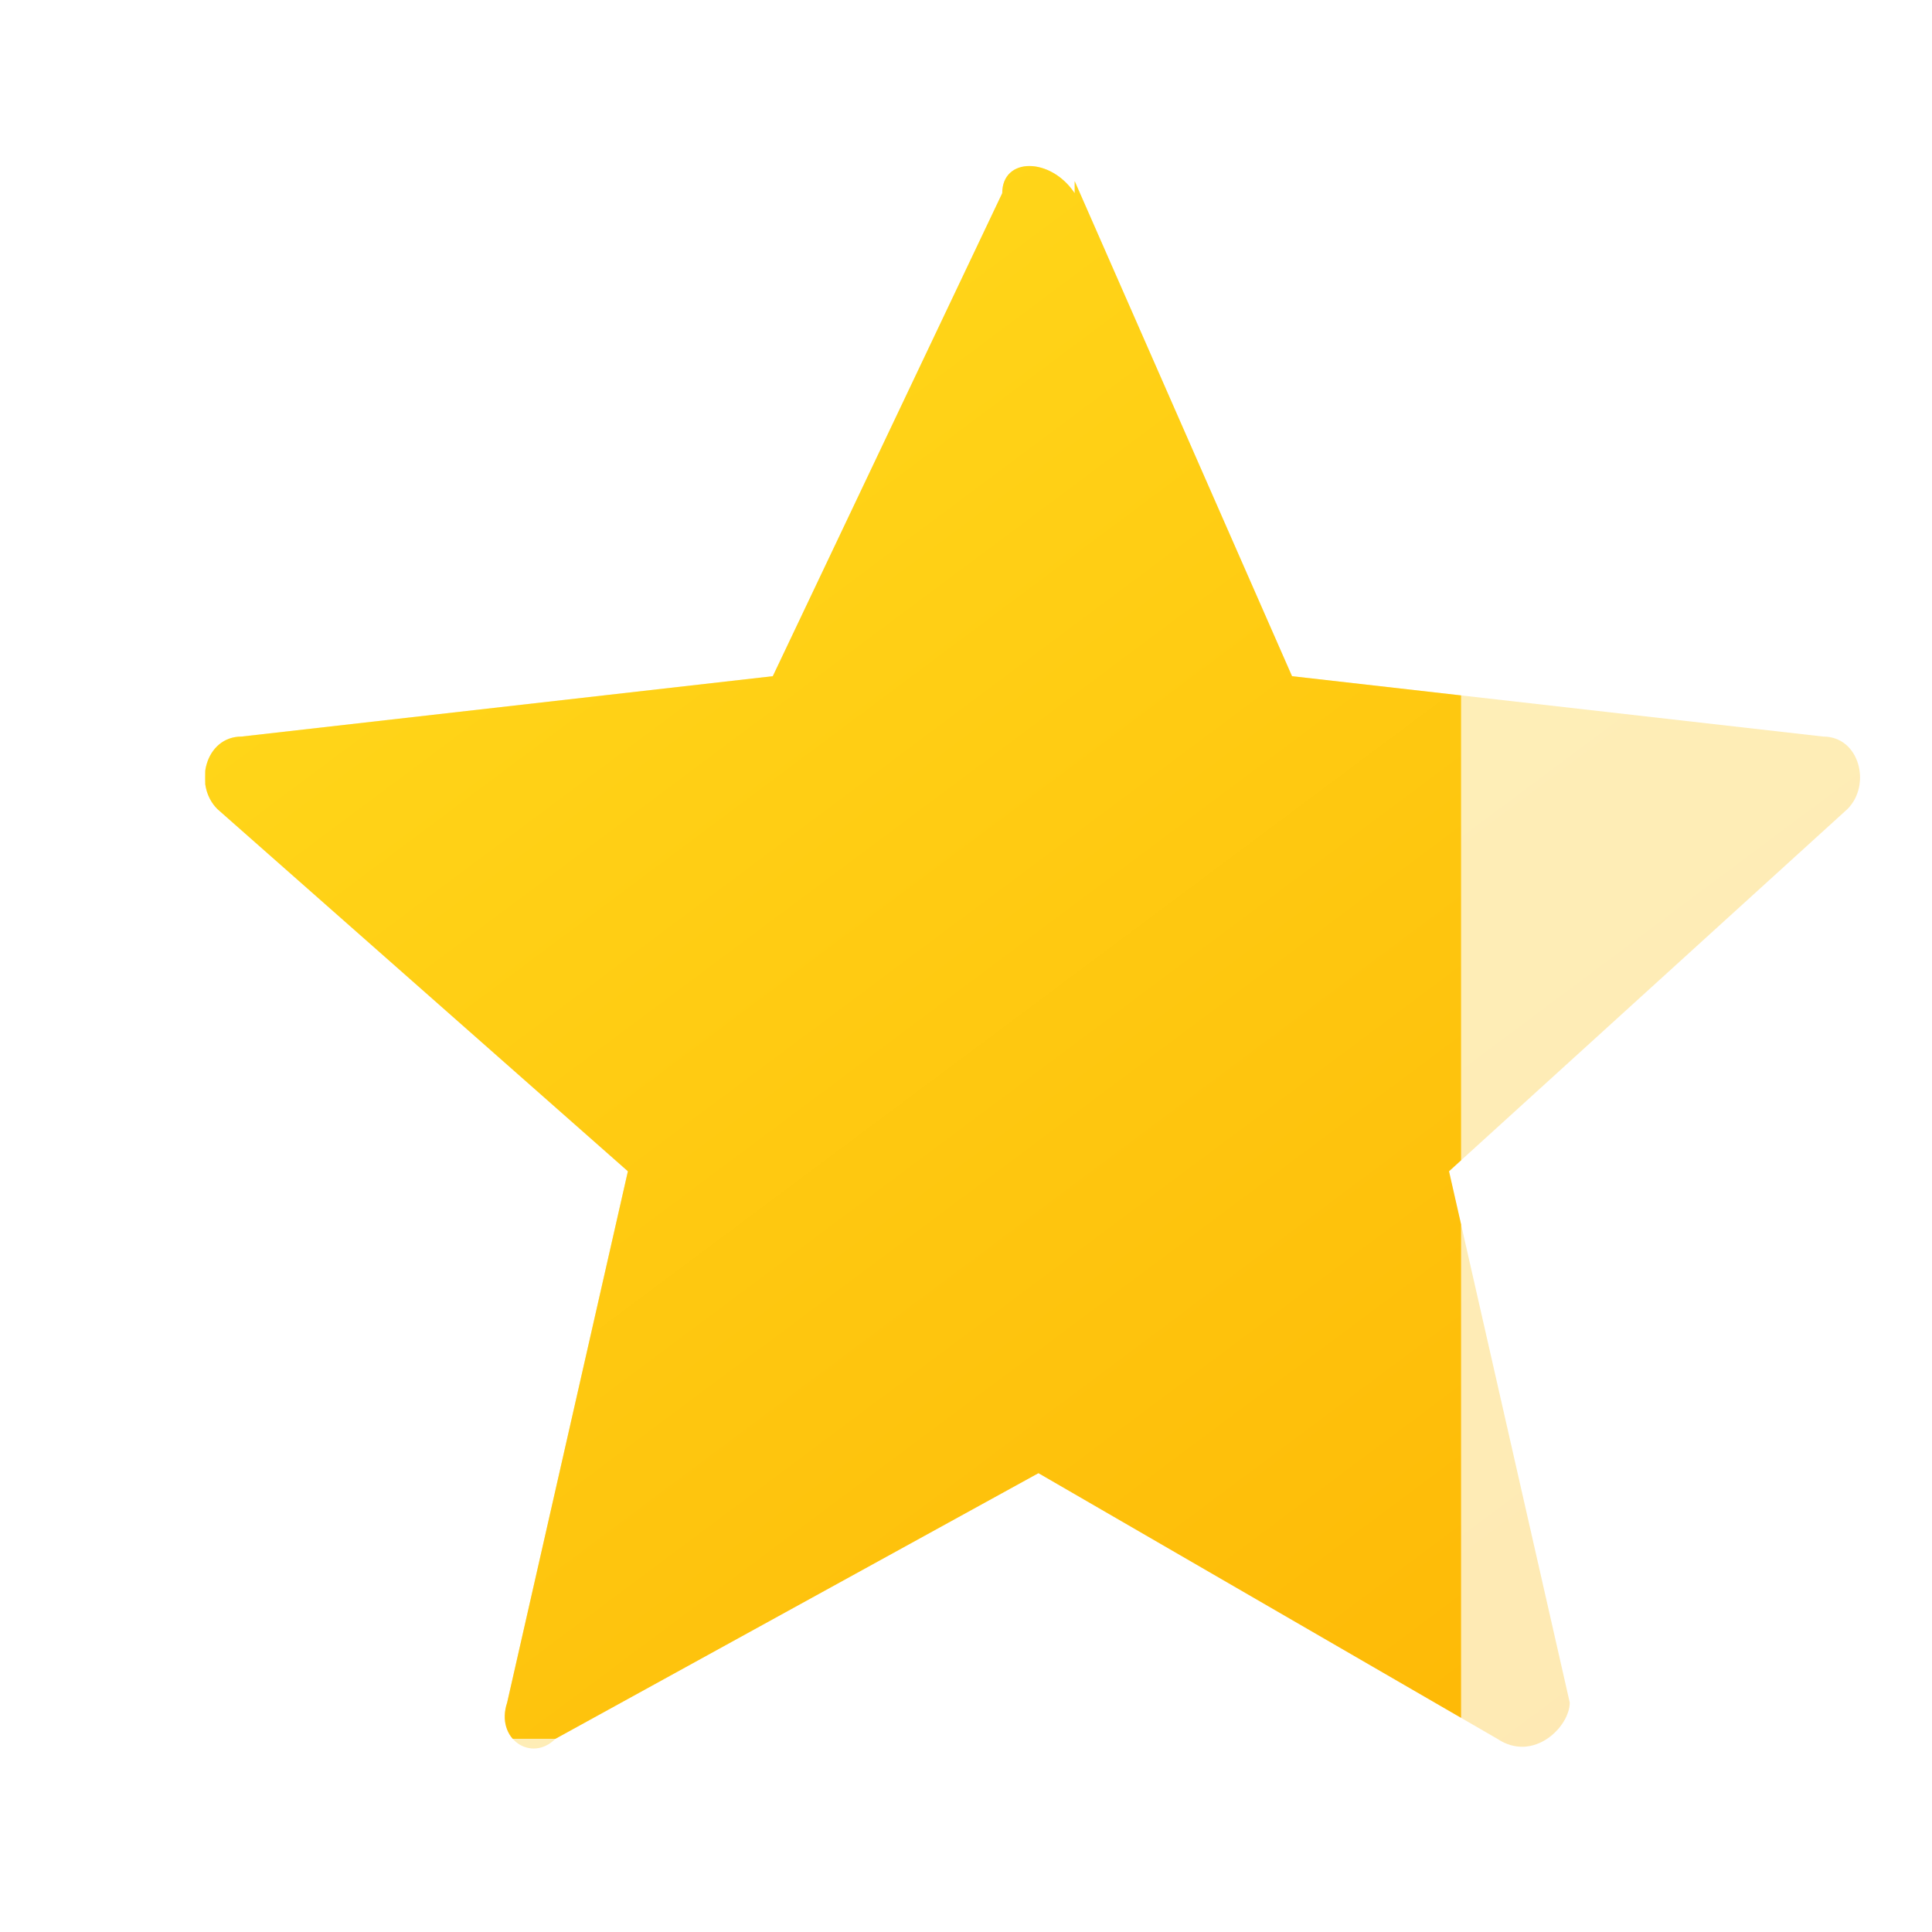
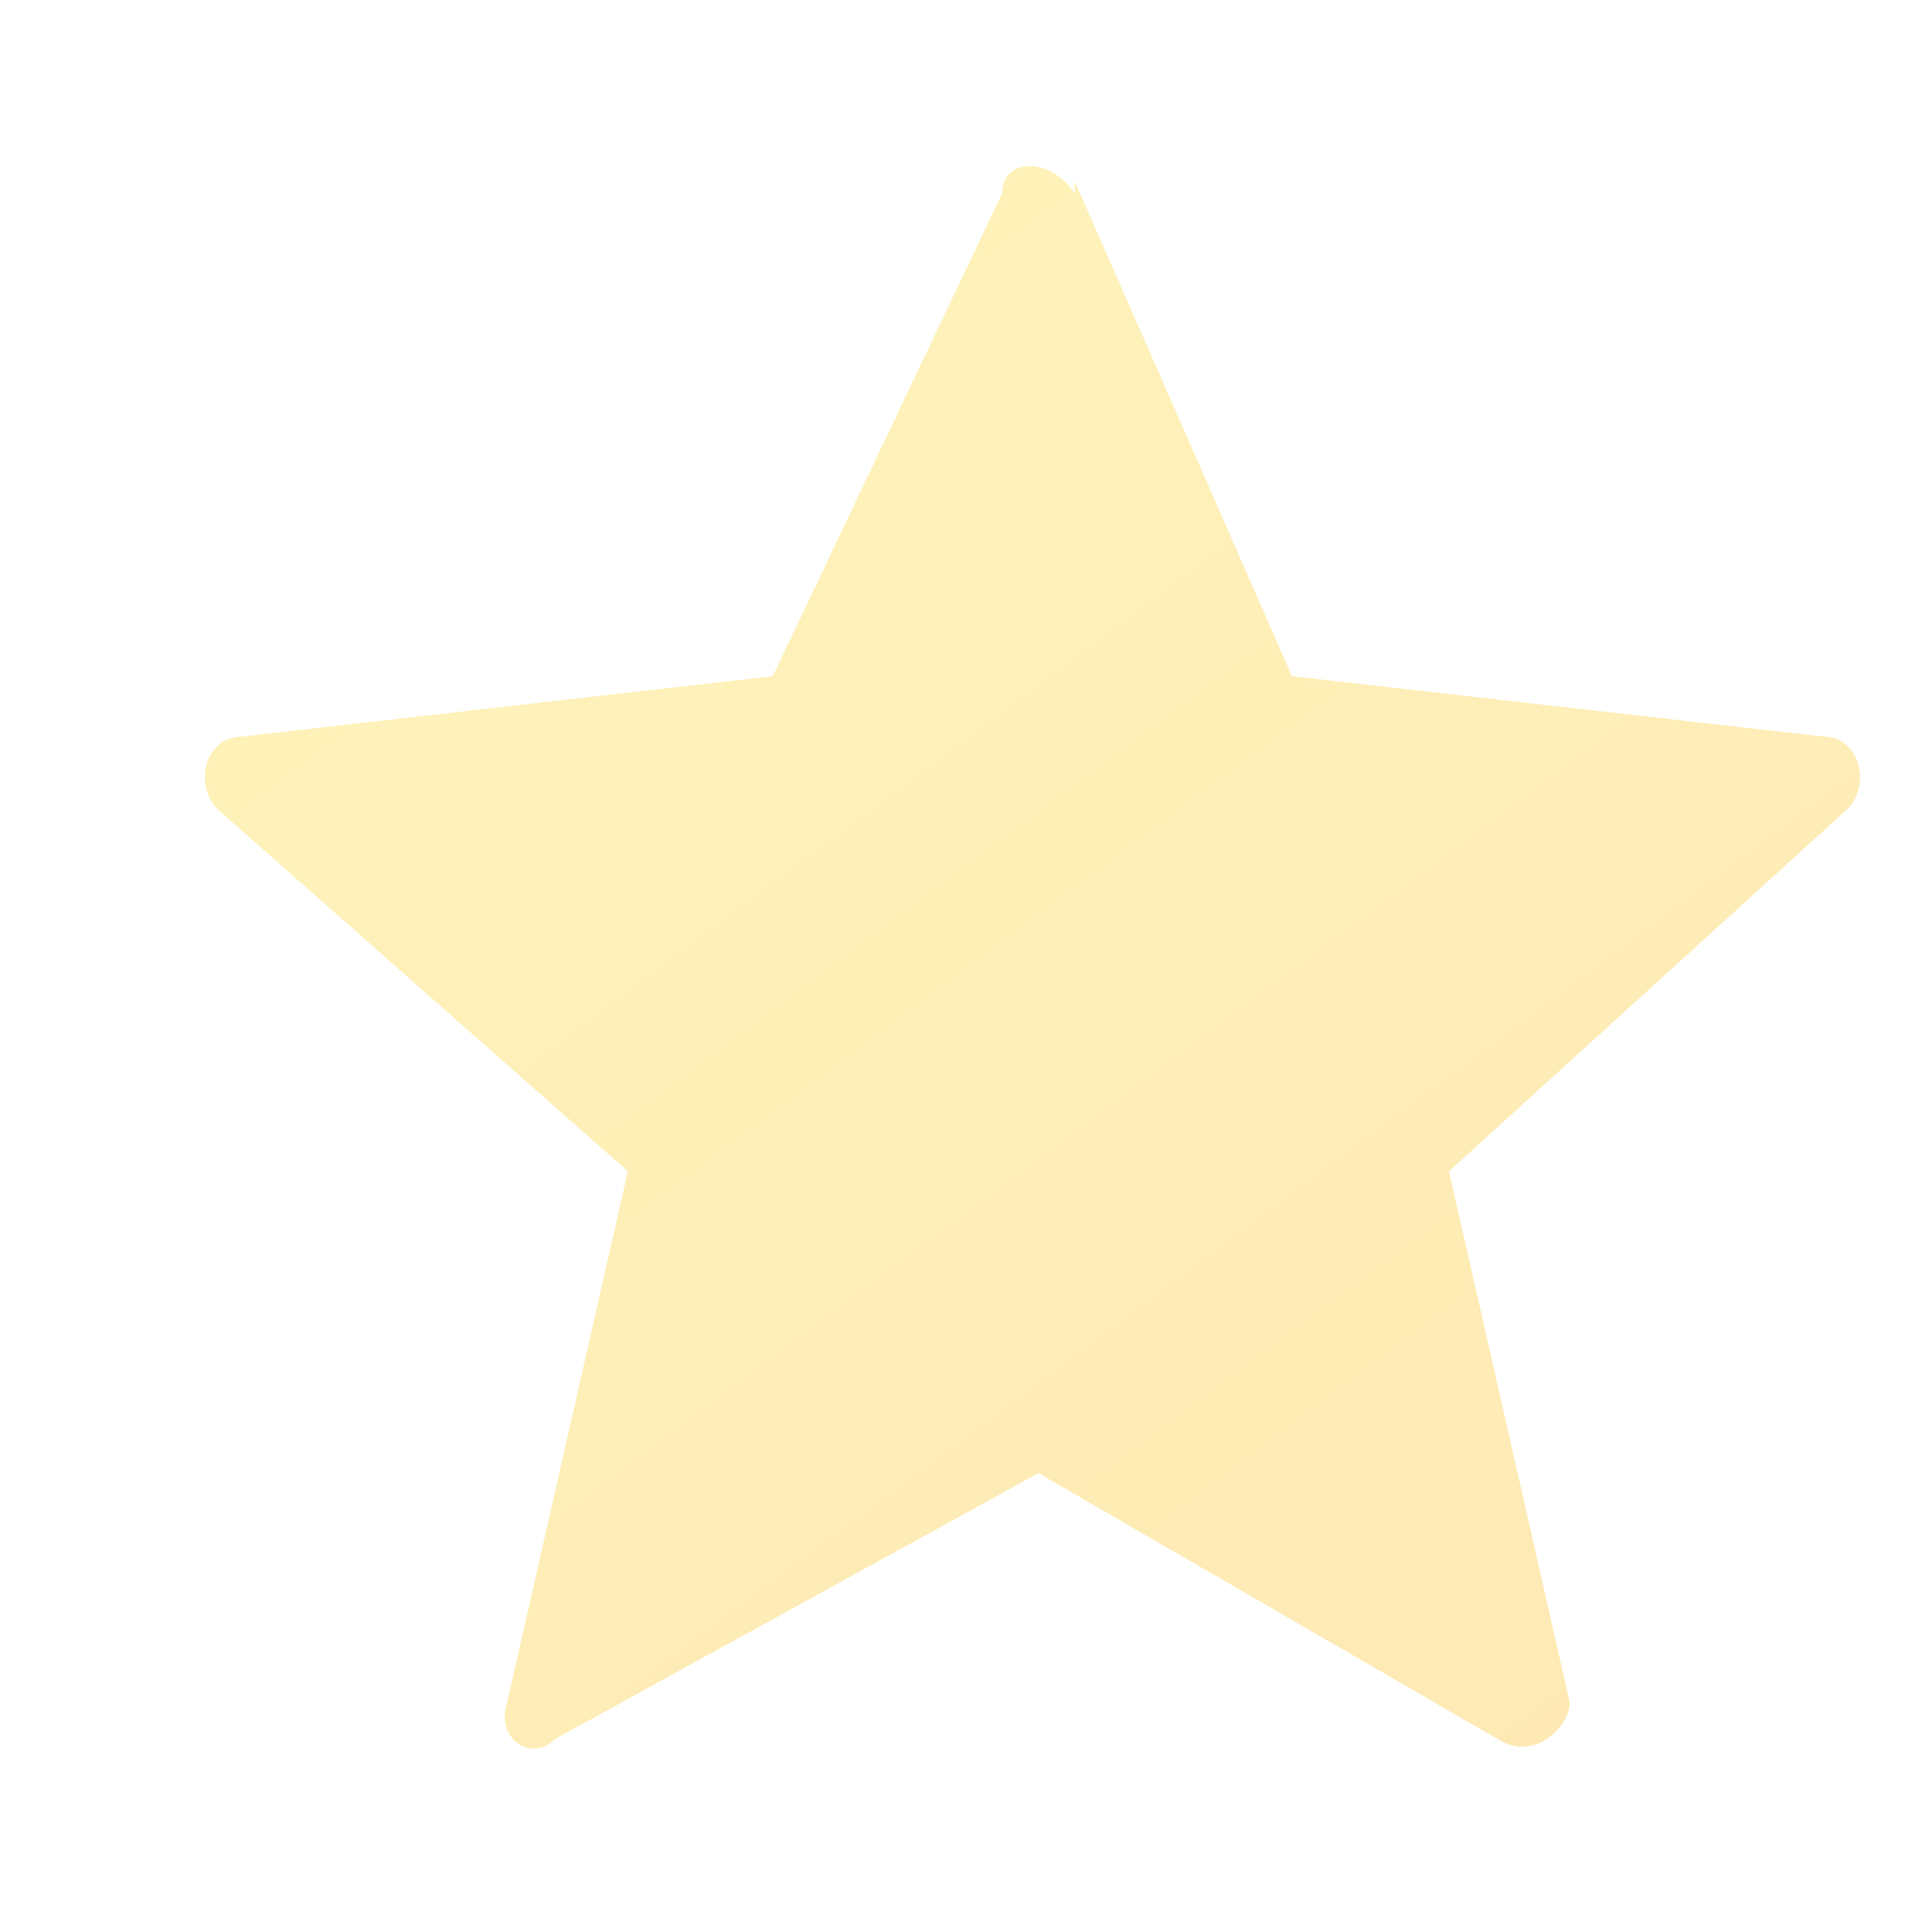
<svg xmlns="http://www.w3.org/2000/svg" fill="none" viewBox="0 0 16 16">
  <path d="m8.9 1.5 1.8 4.1 4.4.5c.3 0 .4.4.2.6l-3.3 3 1 4.4c0 .2-.3.5-.6.3l-3.8-2.2-4 2.2c-.2.2-.5 0-.4-.3l1-4.4-3.4-3c-.2-.2-.1-.6.2-.6l4.4-.5 1.9-4c0-.3.4-.3.6 0Z" fill="url(#a)" fill-opacity=".3" />
  <g clip-path="url(#b)">
    <path d="m8.9 1.5 1.8 4.1 4.4.5c.3 0 .4.4.2.6l-3.3 3 1 4.4c0 .2-.3.5-.6.3l-3.8-2.2-4 2.2c-.2.2-.5 0-.4-.3l1-4.4-3.4-3c-.2-.2-.1-.6.2-.6l4.4-.5 1.9-4c0-.3.4-.3.6 0Z" fill="url(#c)" />
  </g>
  <defs>
    <linearGradient id="a" x1="3.6" x2="13.3" y1="1.9" y2="14.9" gradientUnits="userSpaceOnUse">
      <stop stop-color="#FFDA1C" />
      <stop offset="1" stop-color="#FEB705" />
    </linearGradient>
    <linearGradient id="c" x1="3.6" x2="13.3" y1="1.9" y2="14.9" gradientUnits="userSpaceOnUse">
      <stop stop-color="#FFDA1C" />
      <stop offset="1" stop-color="#FEB705" />
    </linearGradient>
    <clipPath id="b">
-       <path d="M1.7 1.3h10.4v13.1H1.7z" fill="#fff" />
-     </clipPath>
+       </clipPath>
  </defs>
</svg>